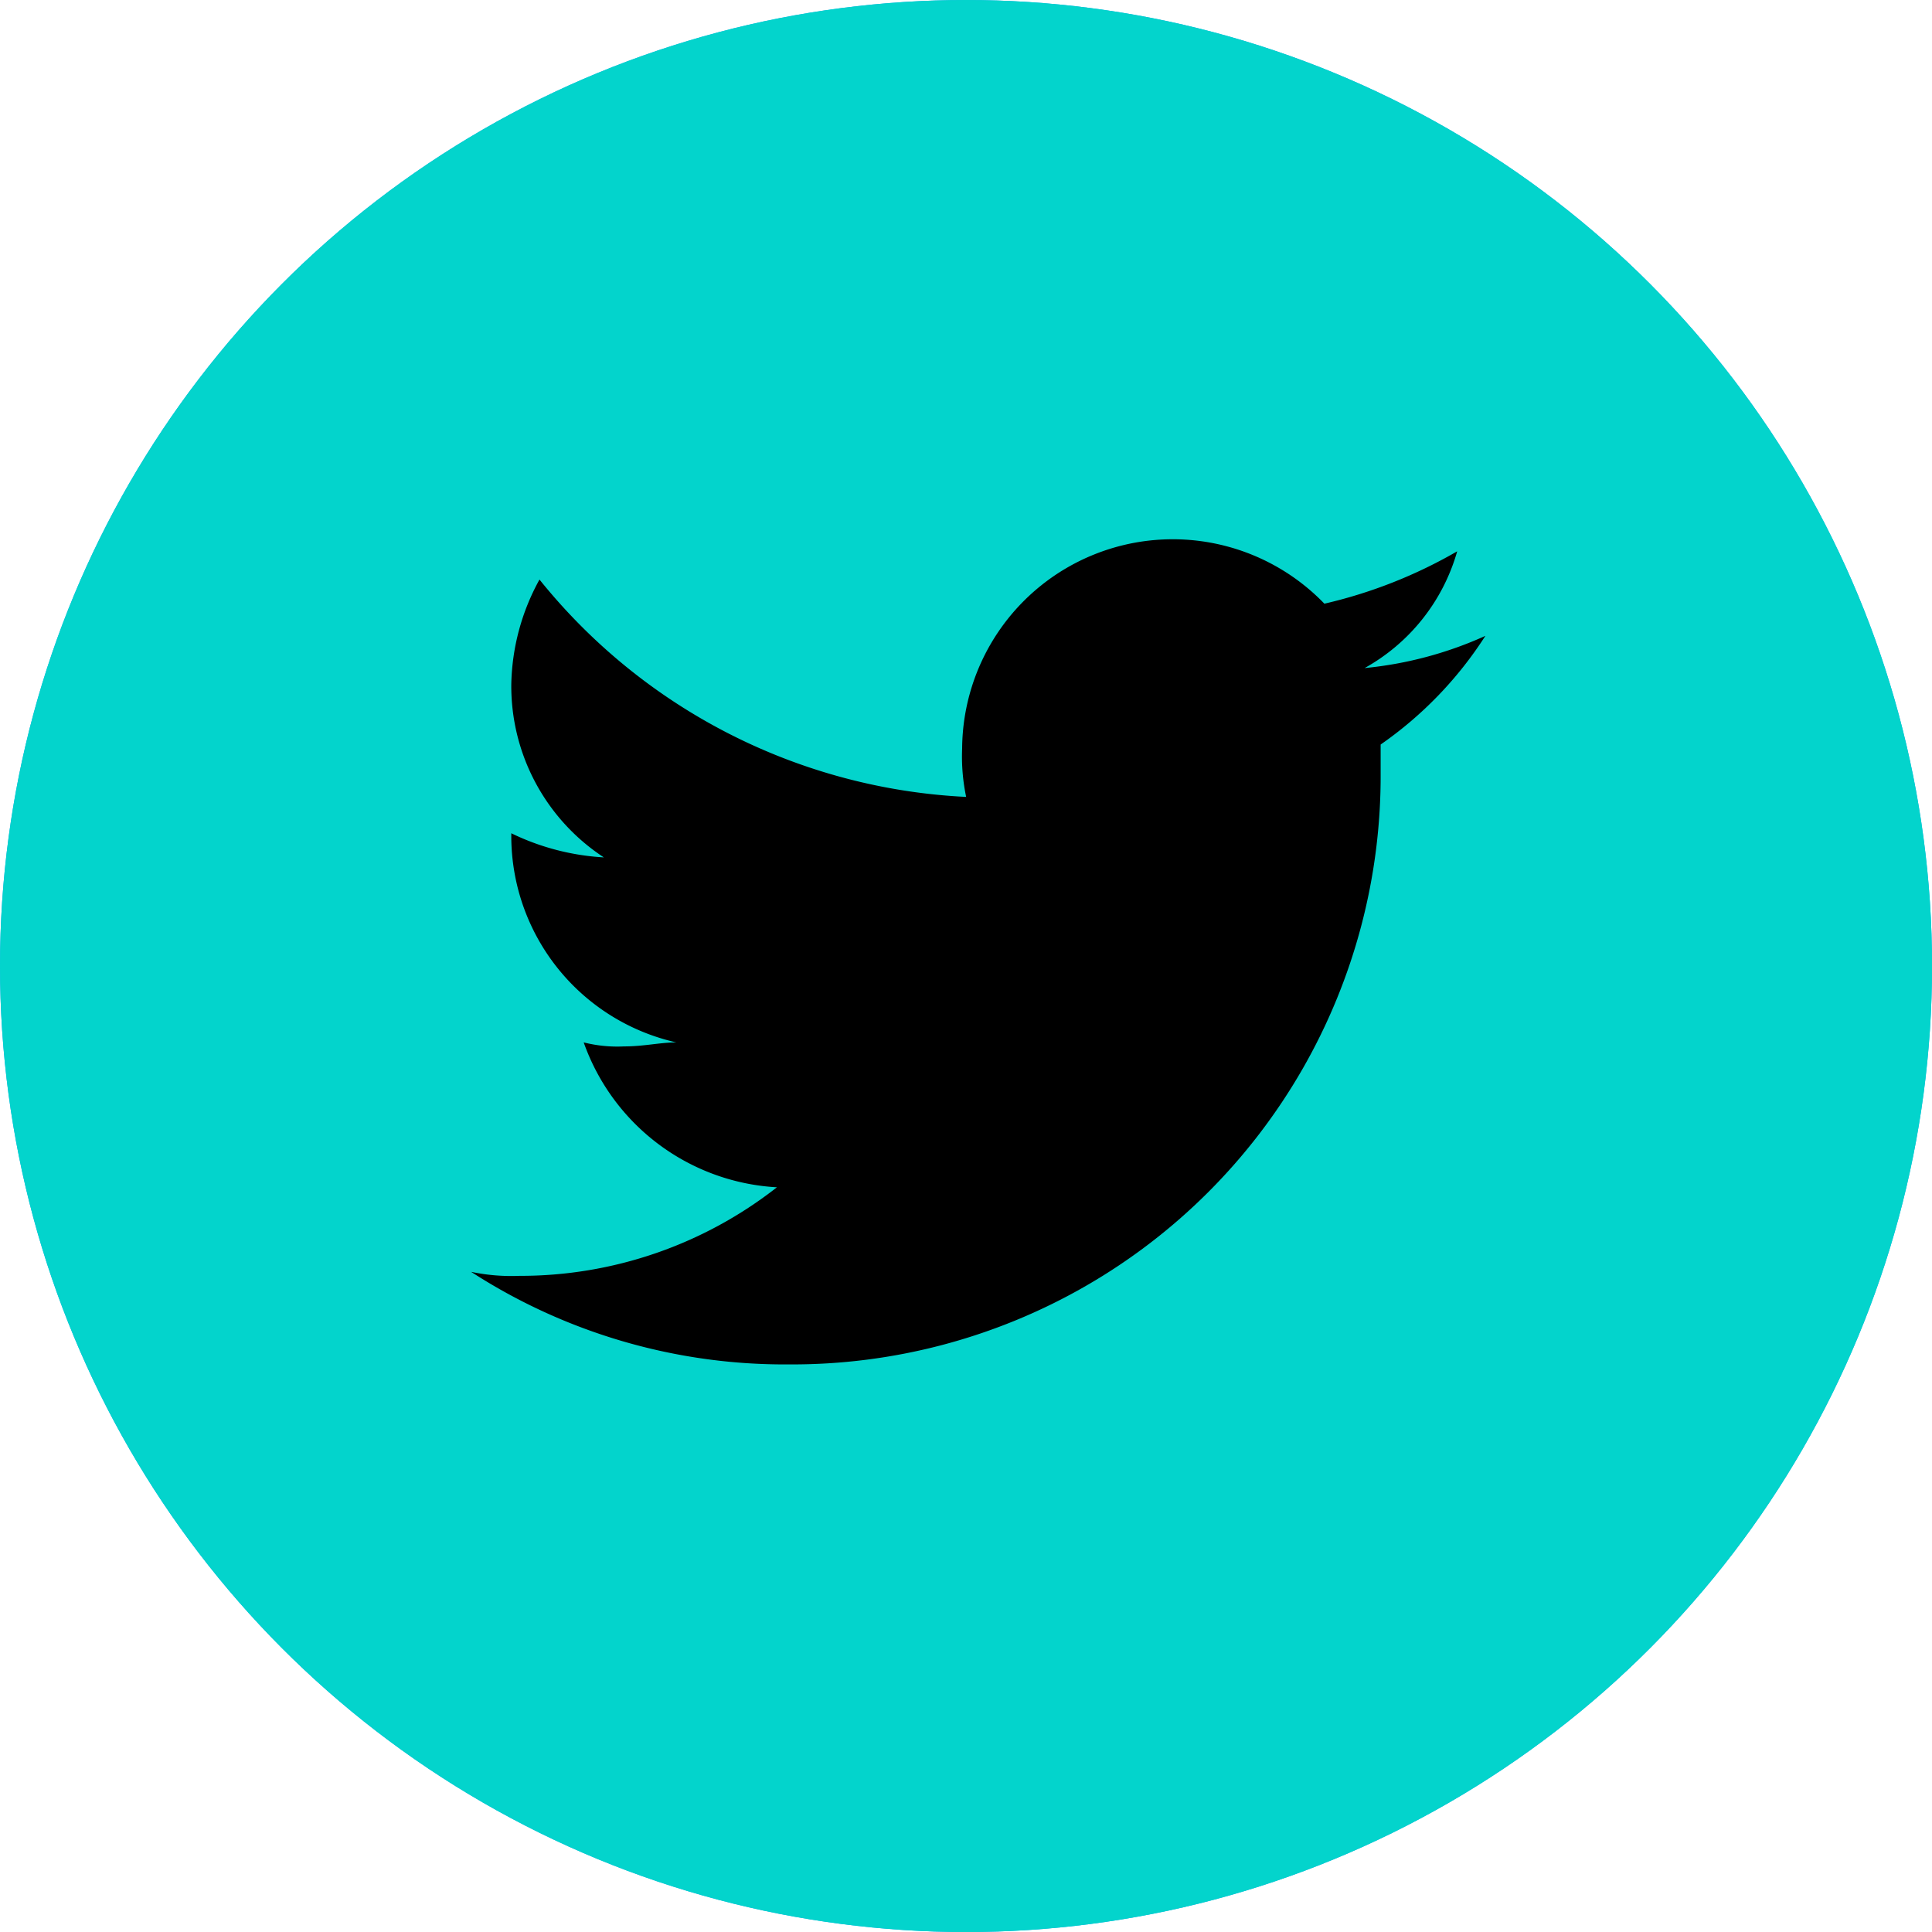
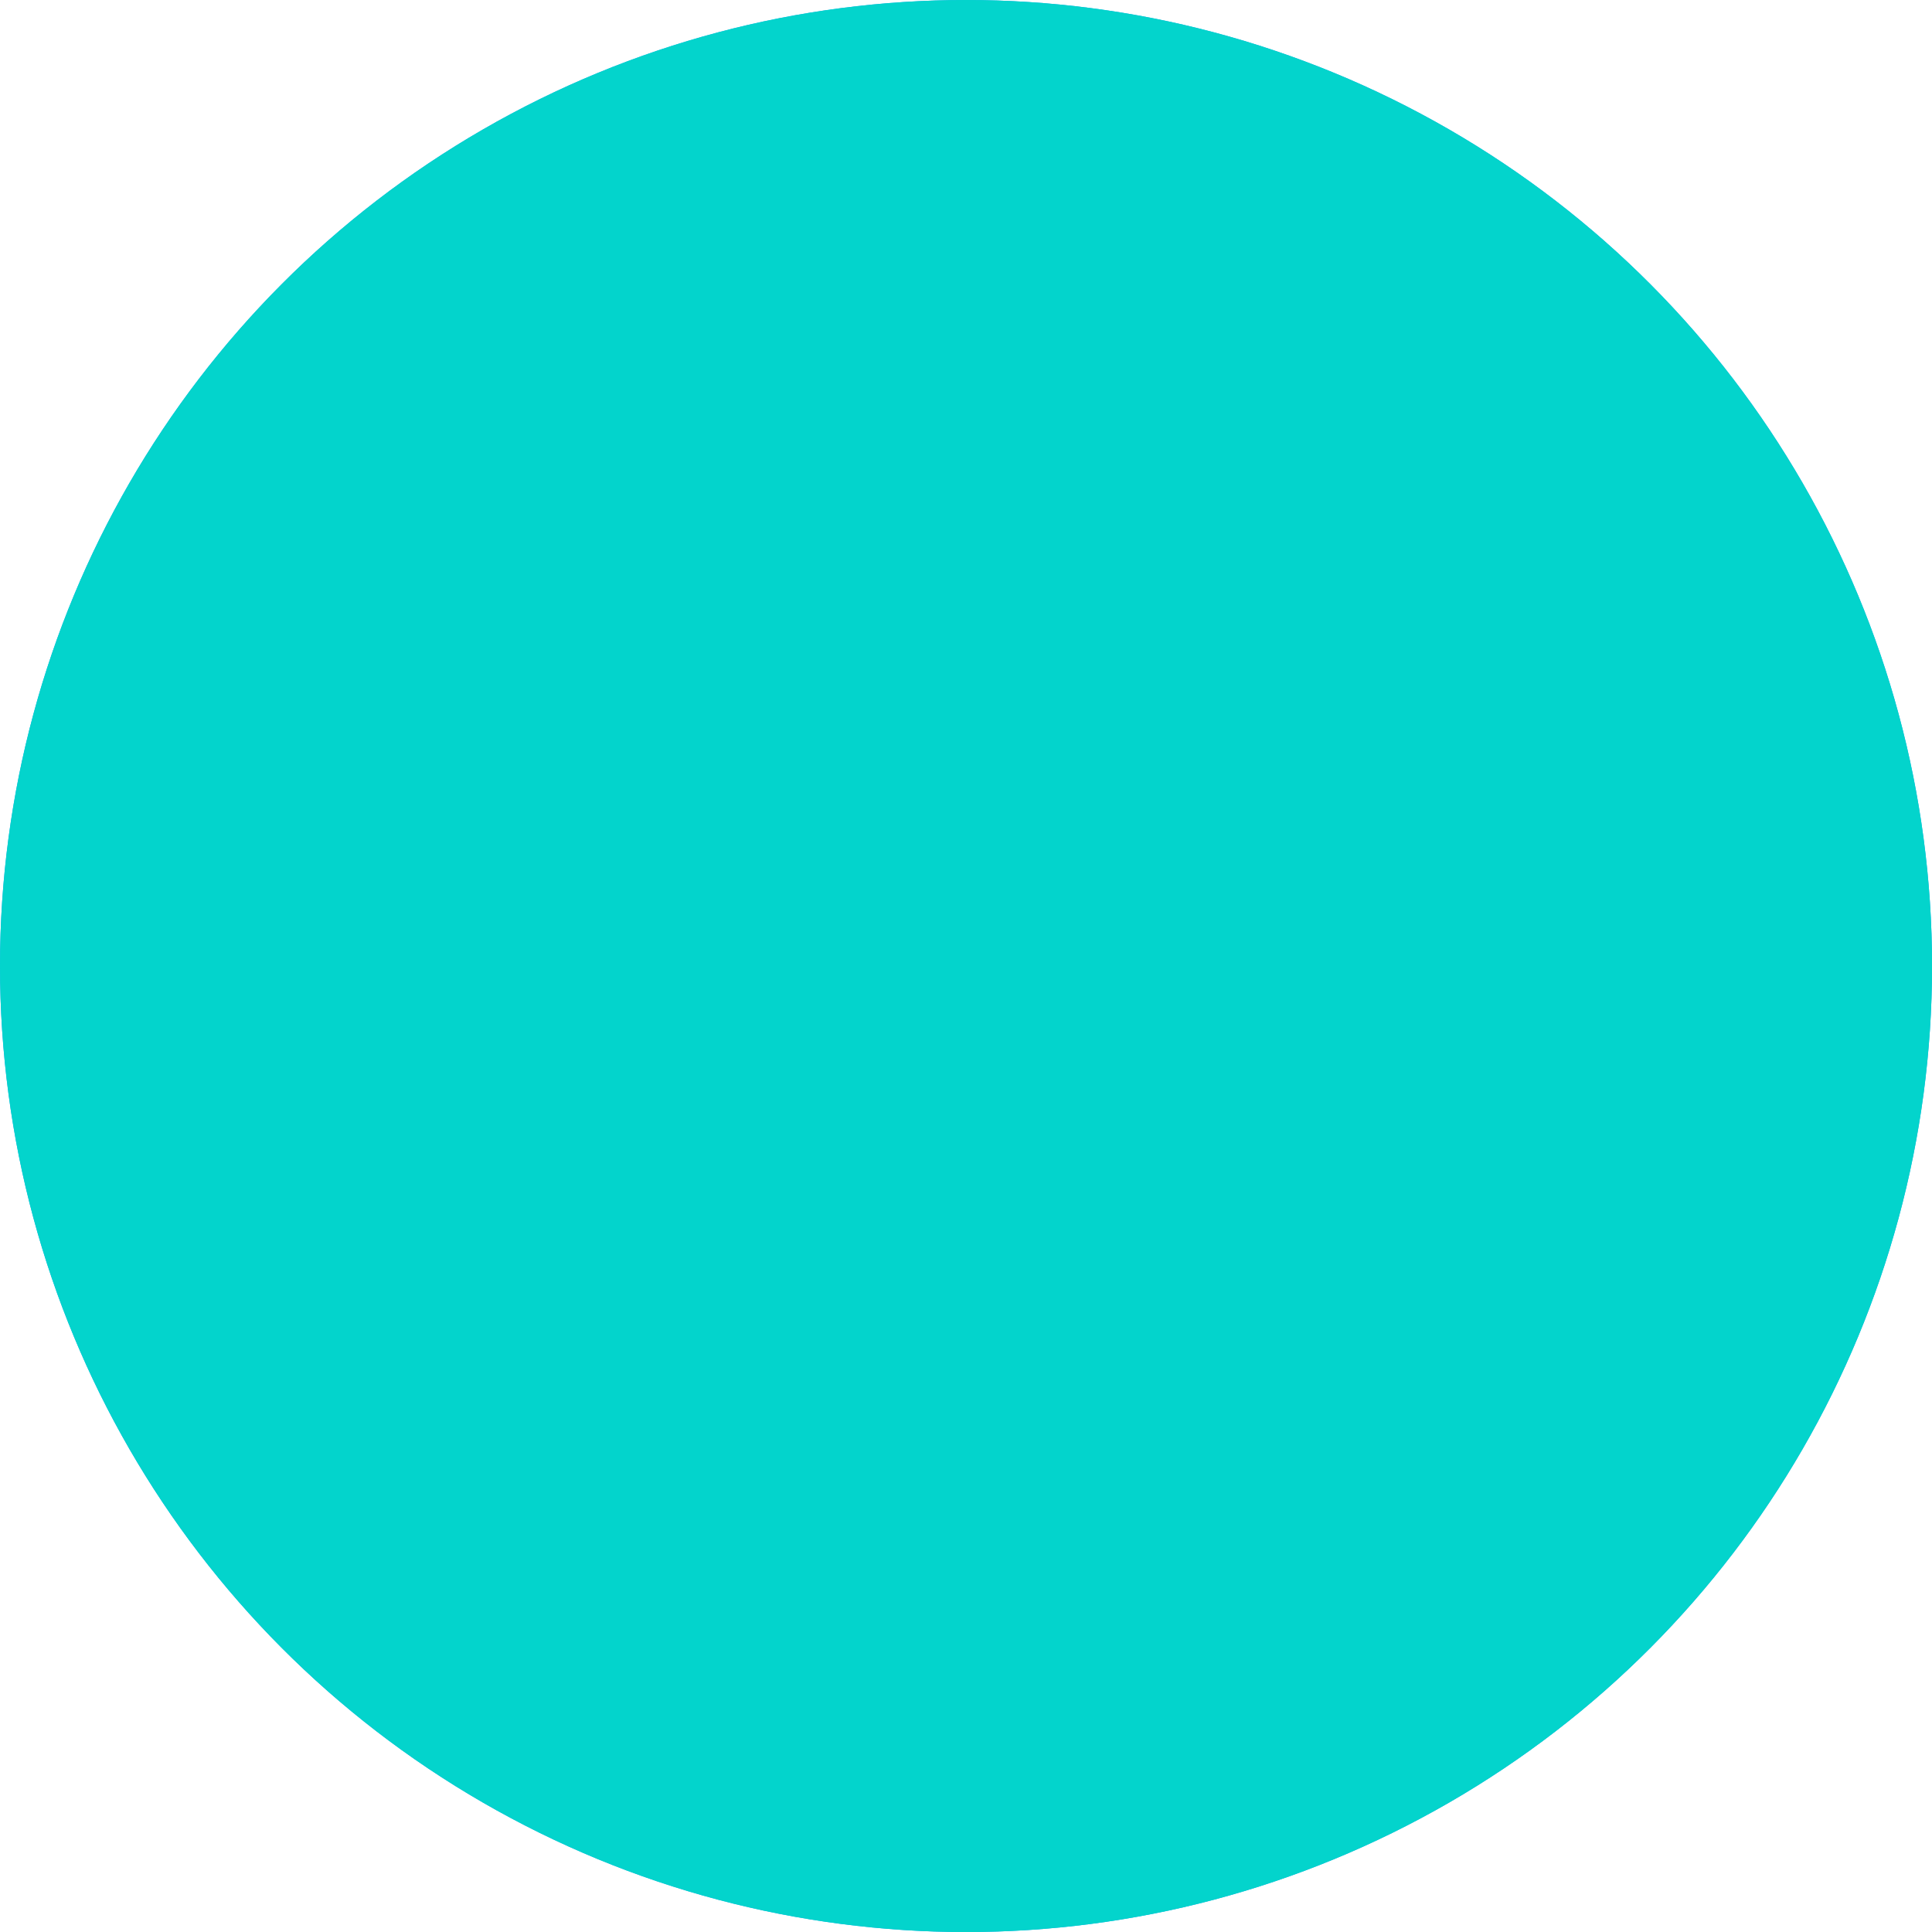
<svg xmlns="http://www.w3.org/2000/svg" id="Group_1081" data-name="Group 1081" width="44.267" height="44.268" viewBox="0 0 44.267 44.268">
  <ellipse id="Ellipse_105" data-name="Ellipse 105" cx="22.134" cy="22.134" rx="22.134" ry="22.134" fill="#1da1f2" />
  <ellipse id="Ellipse_106" data-name="Ellipse 106" cx="22.134" cy="22.134" rx="22.134" ry="22.134" fill="#03d4cc" />
-   <path id="Path_1991" data-name="Path 1991" d="M32.543,18.749V18.1a8.834,8.834,0,0,0,2.4-2.49,8.732,8.732,0,0,1-2.767.738,4.451,4.451,0,0,0,2.121-2.675,11.031,11.031,0,0,1-3.043,1.2,4.826,4.826,0,0,0-8.3,3.32,4.49,4.49,0,0,0,.092,1.107,13.376,13.376,0,0,1-9.776-4.98,5.159,5.159,0,0,0-.646,2.4,4.692,4.692,0,0,0,2.121,3.966,5.559,5.559,0,0,1-2.121-.553v.092a4.848,4.848,0,0,0,3.781,4.7c-.369,0-.738.092-1.2.092a3.137,3.137,0,0,1-.922-.092,4.991,4.991,0,0,0,4.427,3.32,9.53,9.53,0,0,1-5.9,2.029,4.49,4.49,0,0,1-1.107-.092,13.219,13.219,0,0,0,7.286,2.121A13.482,13.482,0,0,0,32.543,18.749Z" transform="translate(-0.909 -1.041)" />
</svg>